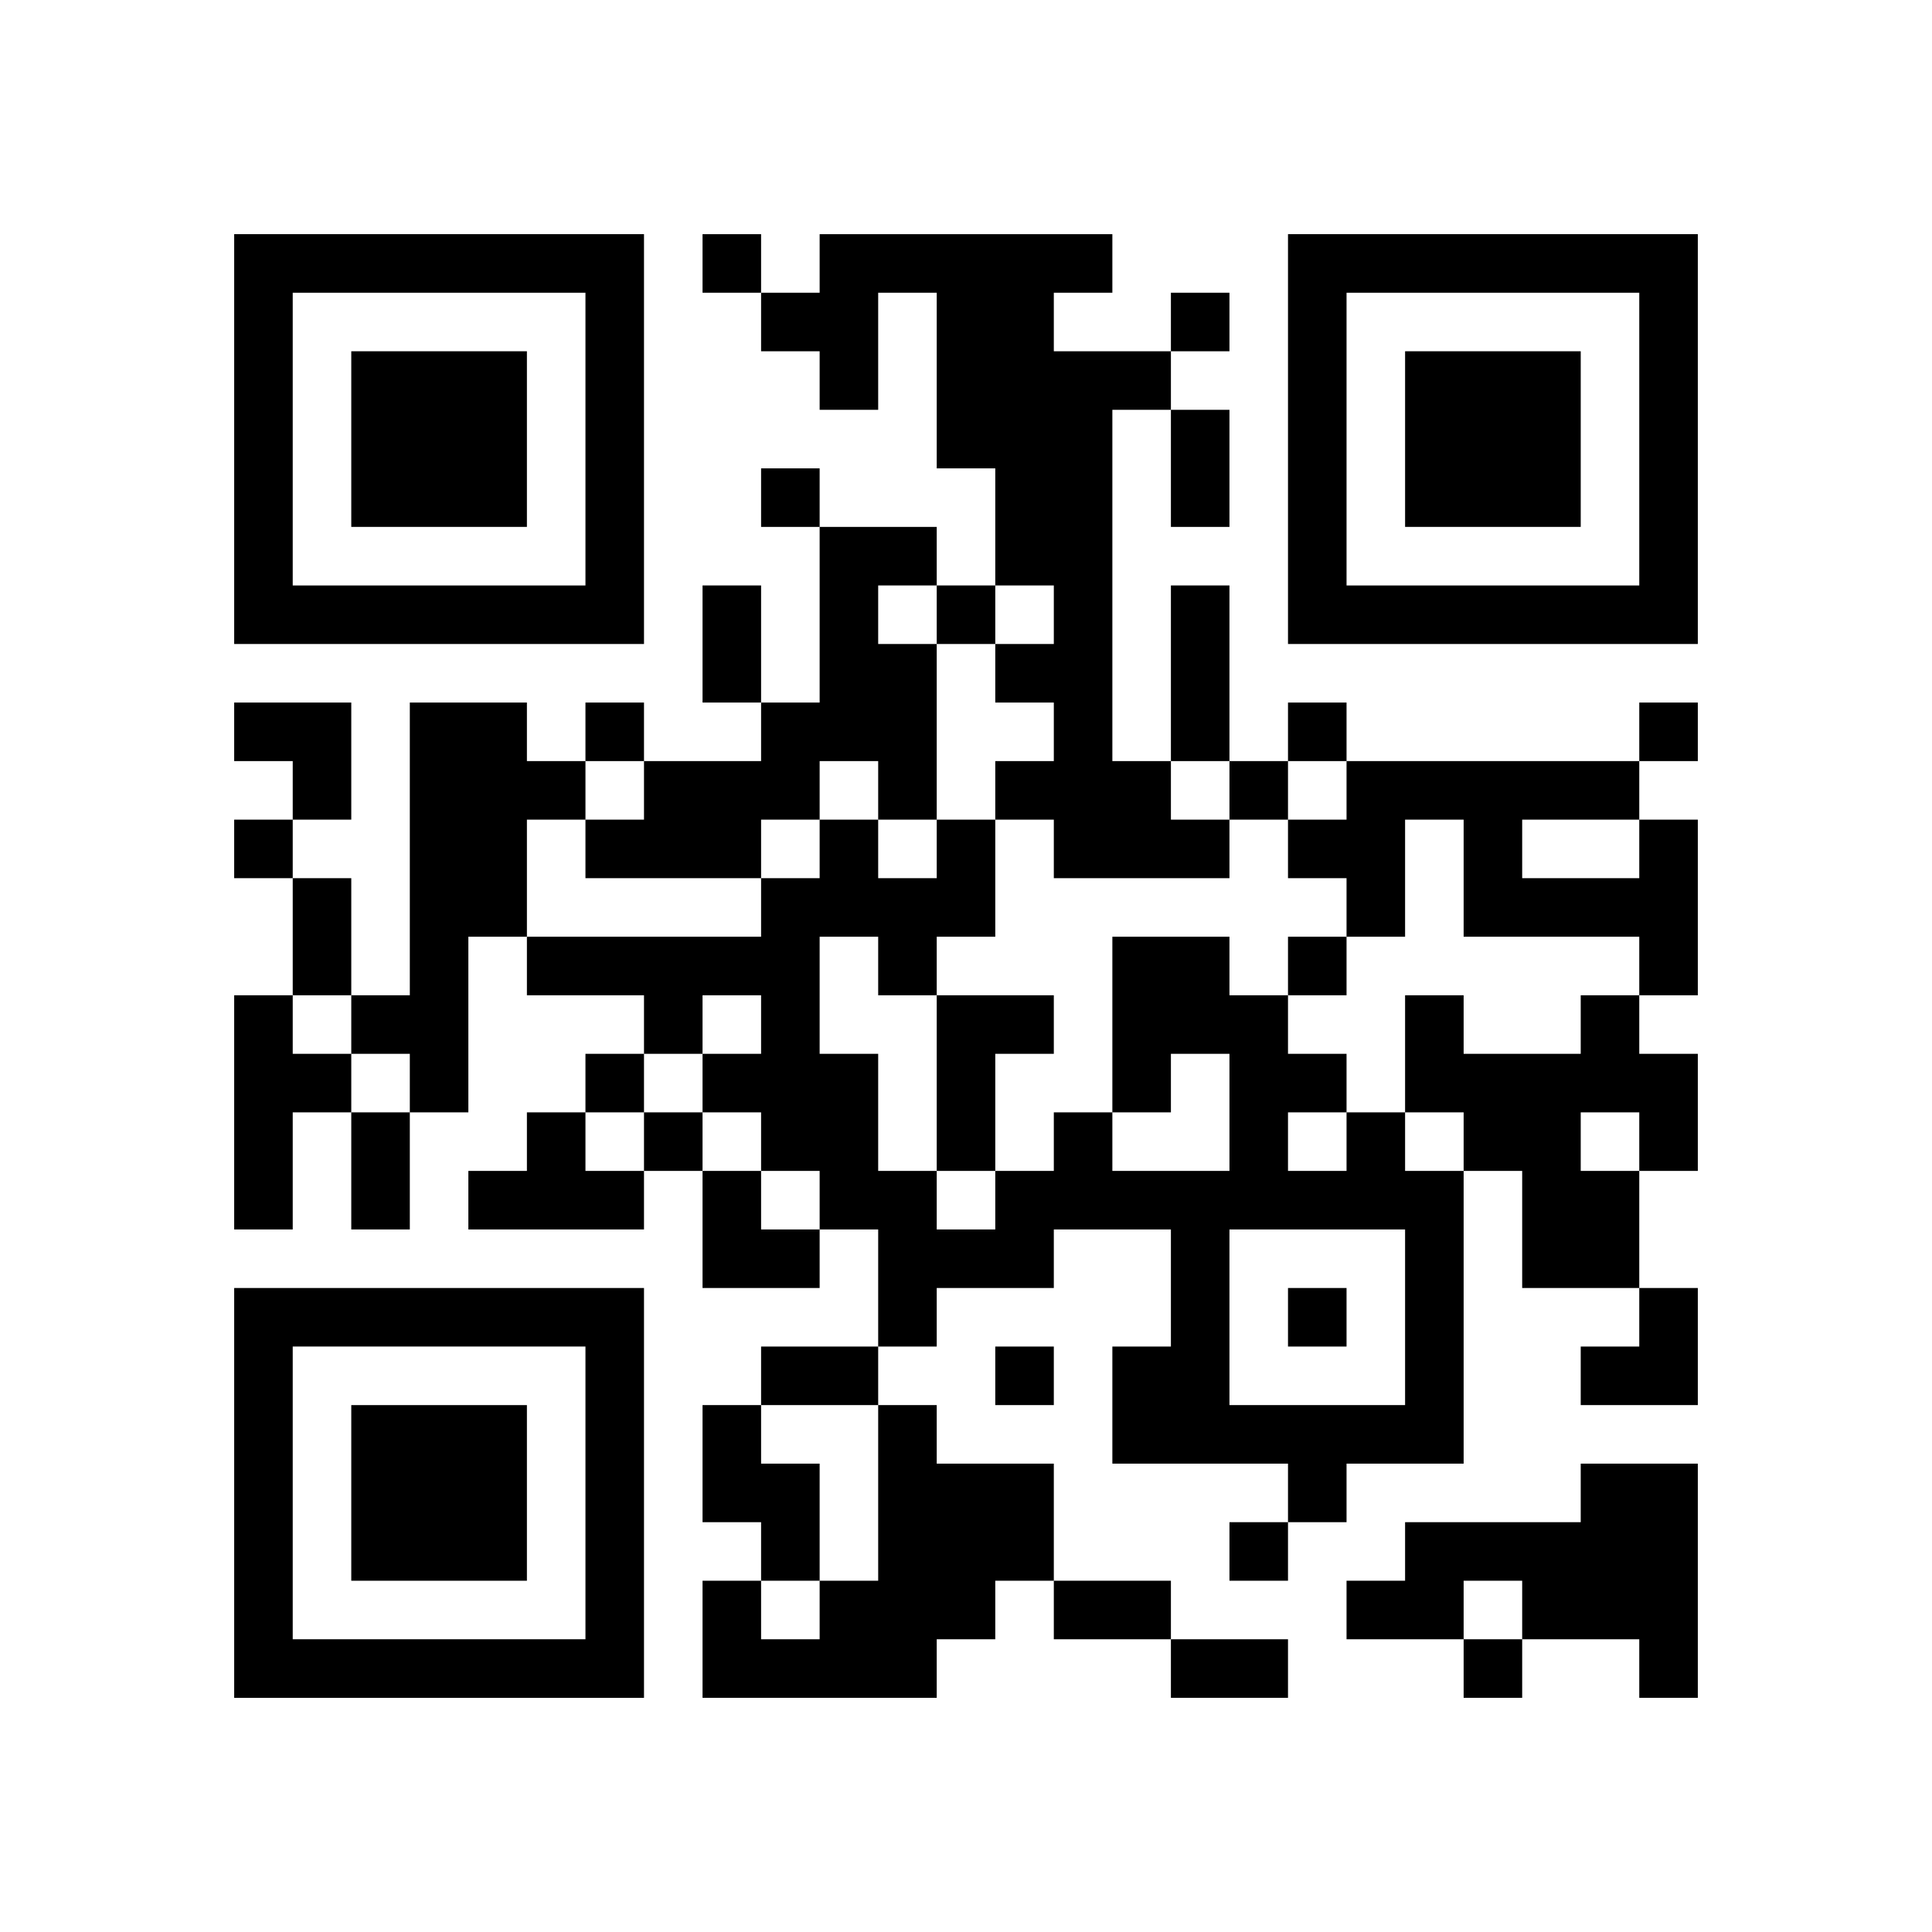
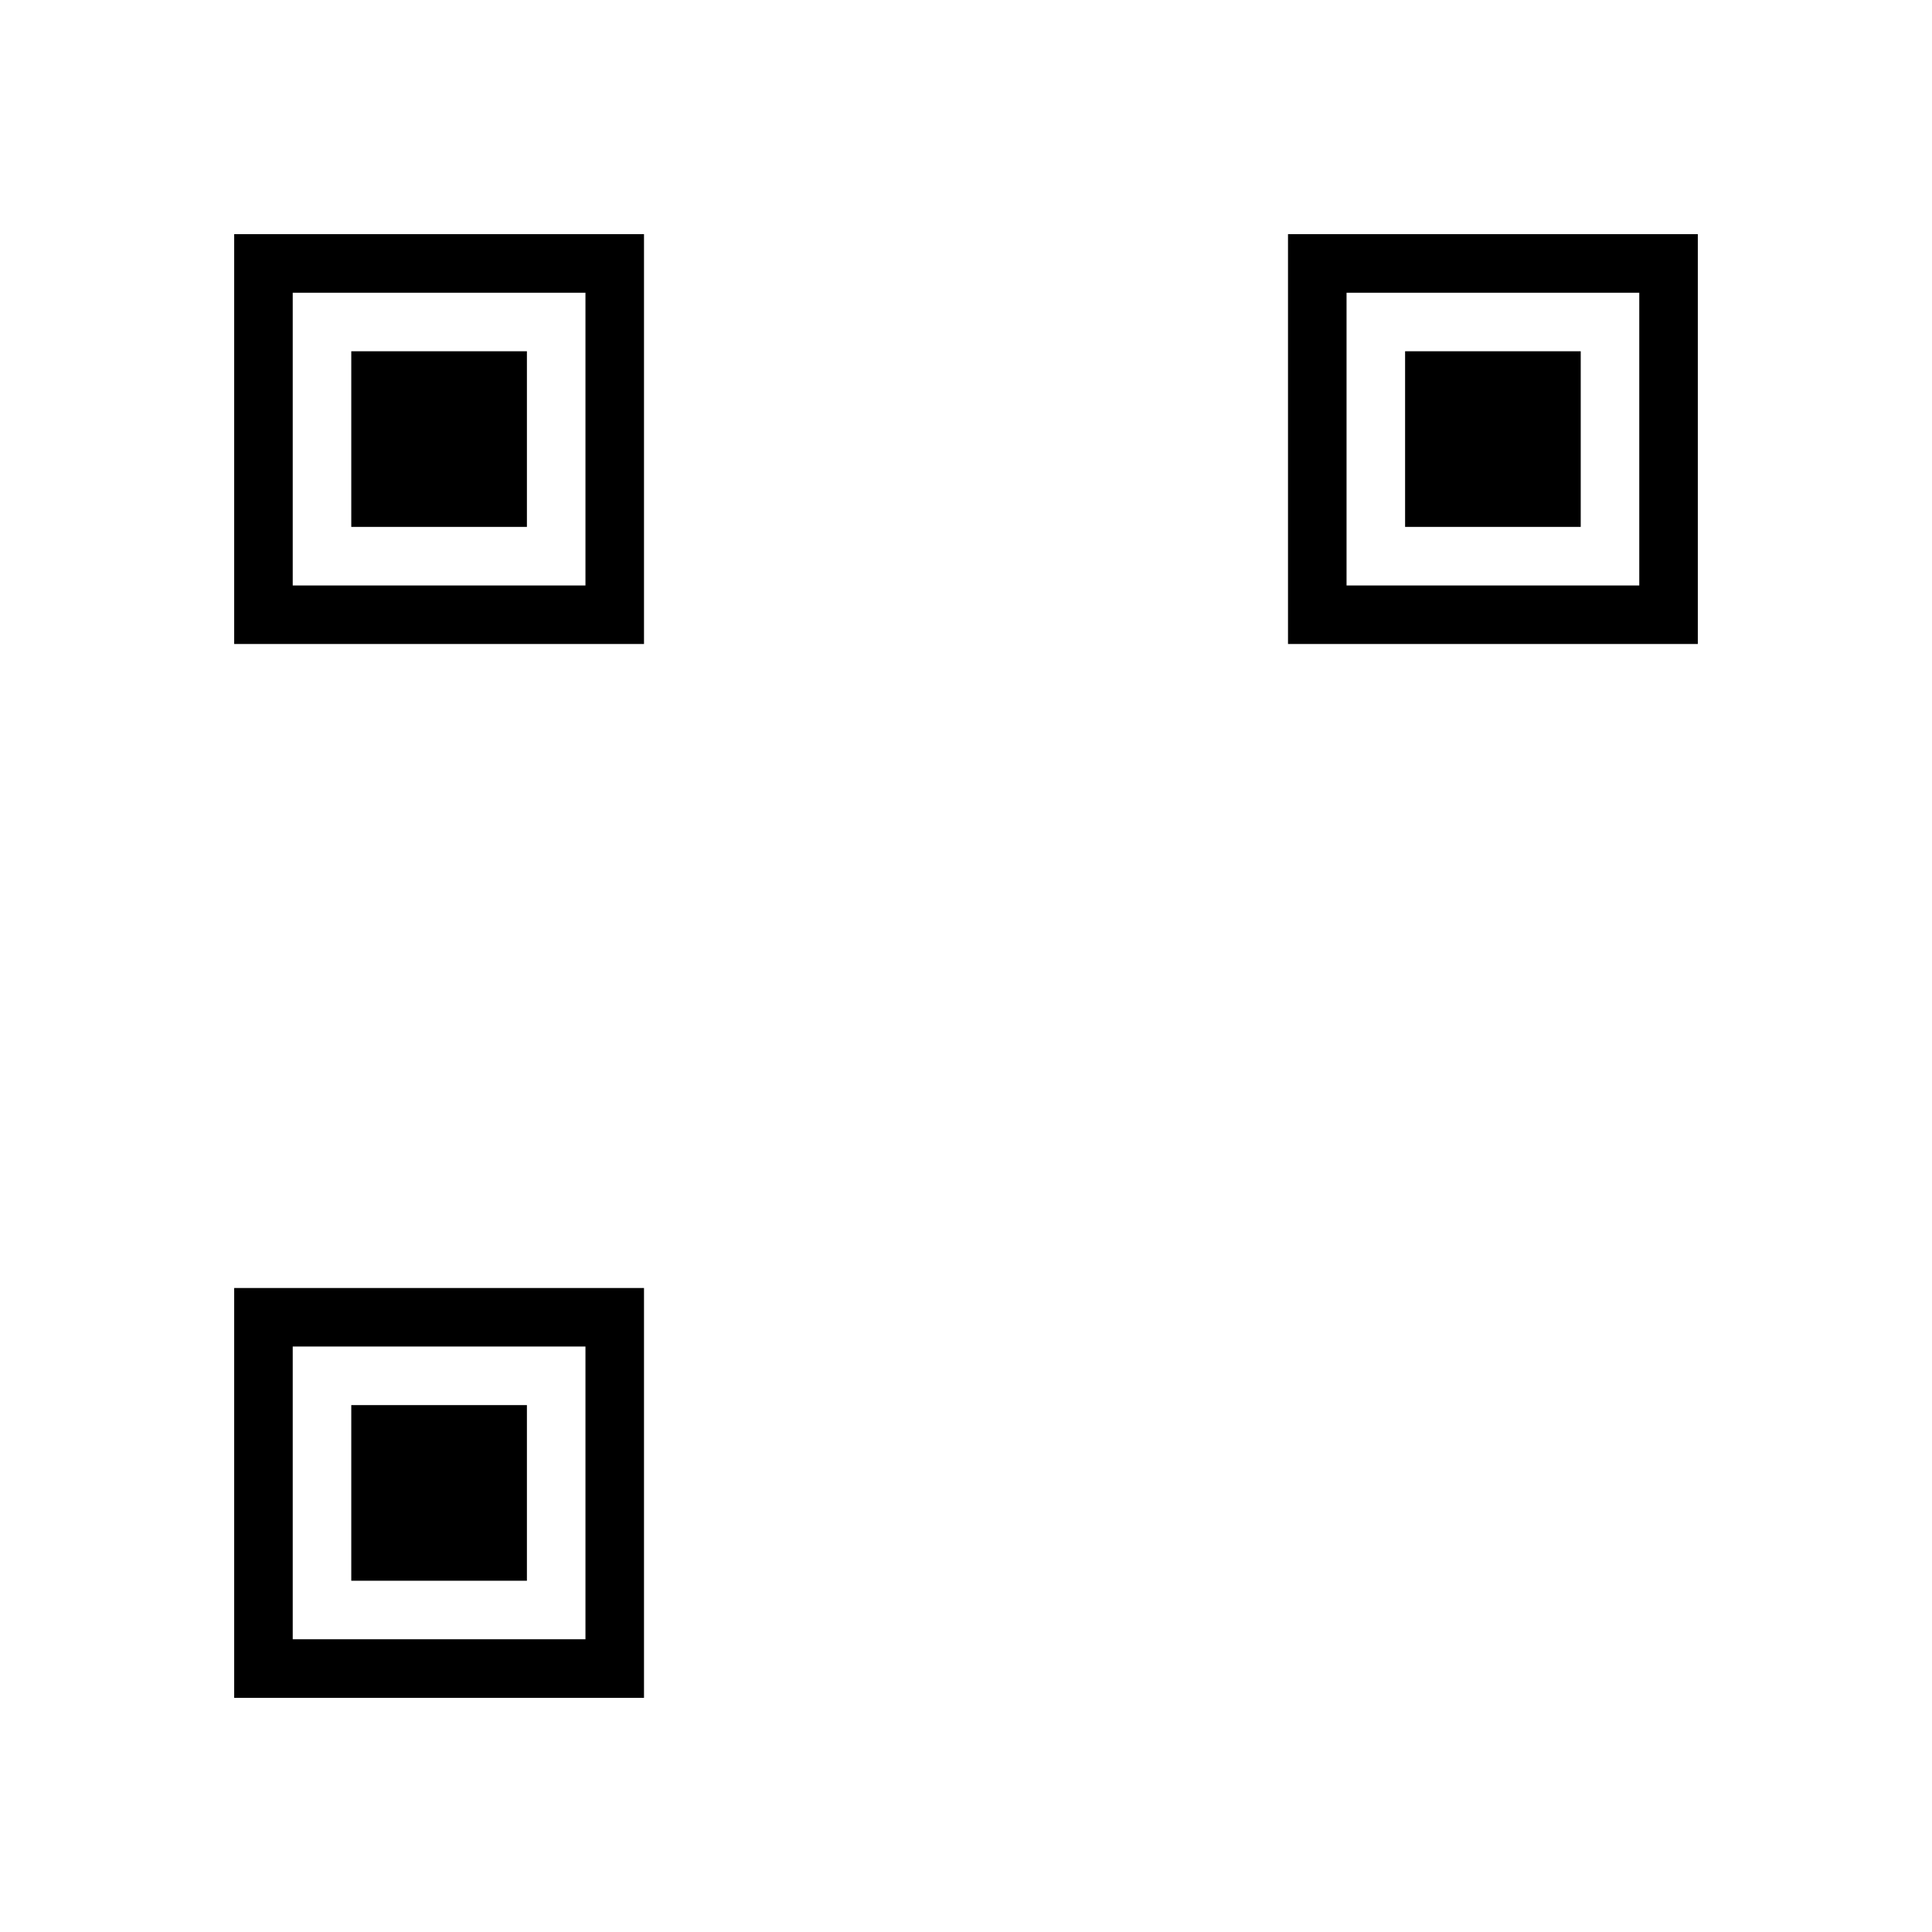
<svg xmlns="http://www.w3.org/2000/svg" xmlns:xlink="http://www.w3.org/1999/xlink" version="1.1" id="Layer_1" x="0px" y="0px" viewBox="-4 -4 33 33" width="132" height="132" style="enable-background:new 0 0 550 550;" xml:space="preserve">
  <symbol id="tracker">
    <path d="m 0 7 0 7 7 0 0 -7 -7 0 z m 1 1 5 0 0 5 -5 0 0 -5 z m 1 1 0 3 3 0 0 -3 -3 0 z" style="fill:#000000;stroke:none" />
  </symbol>
  <use x="0" y="-7" xlink:href="#tracker" />
  <use x="0" y="11" xlink:href="#tracker" />
  <use x="18" y="-7" xlink:href="#tracker" />
-   <path d="M10,0 h5v1h-1v1h2v1h-1v6h1v1h1v1h-3v-1h-1v-1h1v-1h-1v-1h1v-1h-1v-2h-1v-3h-1v2h-1v-1h-1v-1h1v-1 M10,5 h2v1h-1v1h1v3h-1v-1h-1v1h-1v1h-3v-1h1v-1h2v-1h1v-3 M3,8 h2v1h1v1h-1v2h-1v3h-1v-1h-1v-1h1v-5 M24,10 h1v3h-1v-1h-3v-2h-1v2h-1v-1h-1v-1h1v-1h5v1 M22,10 v1h2v-1h-2 M0,13 h1v1h1v1h-1v2h-1v-4 M12,13 h2v1h-1v2h-1v-3 M23,13 h1v1h1v2h-1v2h-2v-2h-1v-1h-1v-2h1v1h2v-1 M23,15 v1h1v-1h-1 M5,15 h1v1h1v1h-3v-1h1v-1 M19,15 h1v1h1v5h-2v1h-1v-1h-3v-2h1v-2h-2v1h-2v1h-1v-2h-1v-1h-1v-1h-1v-1h1v-1h-1v1h-1v-1h-2v-1h4v-1h1v-1h1v1h1v-1h1v2h-1v1h-1v-1h-1v2h1v2h1v1h1v-1h1v-1h1v1h2v-2h-1v1h-1v-3h2v1h1v1h1v1 M18,15 v1h1v-1h-1 M17,17 v3h3v-3h-3 M8,20 h1v1h1v2h-1v-1h-1v-2 M11,20 h1v1h2v2h-1v1h-1v1h-4v-2h1v1h1v-1h1v-3 M23,21 h2v4h-1v-1h-2v-1h-1v1h-2v-1h1v-1h3v-1 M8,0 v1h1v-1h-1 M16,1 v1h1v-1h-1 M9,4 v1h1v-1h-1 M12,6 v1h1v-1h-1 M6,8 v1h1v-1h-1 M18,8 v1h1v-1h-1 M24,8 v1h1v-1h-1 M17,9 v1h1v-1h-1 M0,10 v1h1v-1h-1 M18,12 v1h1v-1h-1 M6,14 v1h1v-1h-1 M7,15 v1h1v-1h-1 M18,18 v1h1v-1h-1 M13,19 v1h1v-1h-1 M17,22 v1h1v-1h-1 M21,24 v1h1v-1h-1 M16,3 h1v2h-1v-2 M8,6 h1v2h-1v-2 M16,6 h1v3h-1v-3 M1,11 h1v2h-1v-2 M2,15 h1v2h-1v-2 M9,19 h2v1h-2v-1 M14,23 h2v1h-2v-1 M16,24 h2v1h-2v-1 M0,8 h2v2h-1v-1h-1z M8,16 h1v1h1v1h-2z M23,18 m1,0h1v2h-2v-1h1z" style="fill:#000000;stroke:none" />
</svg>